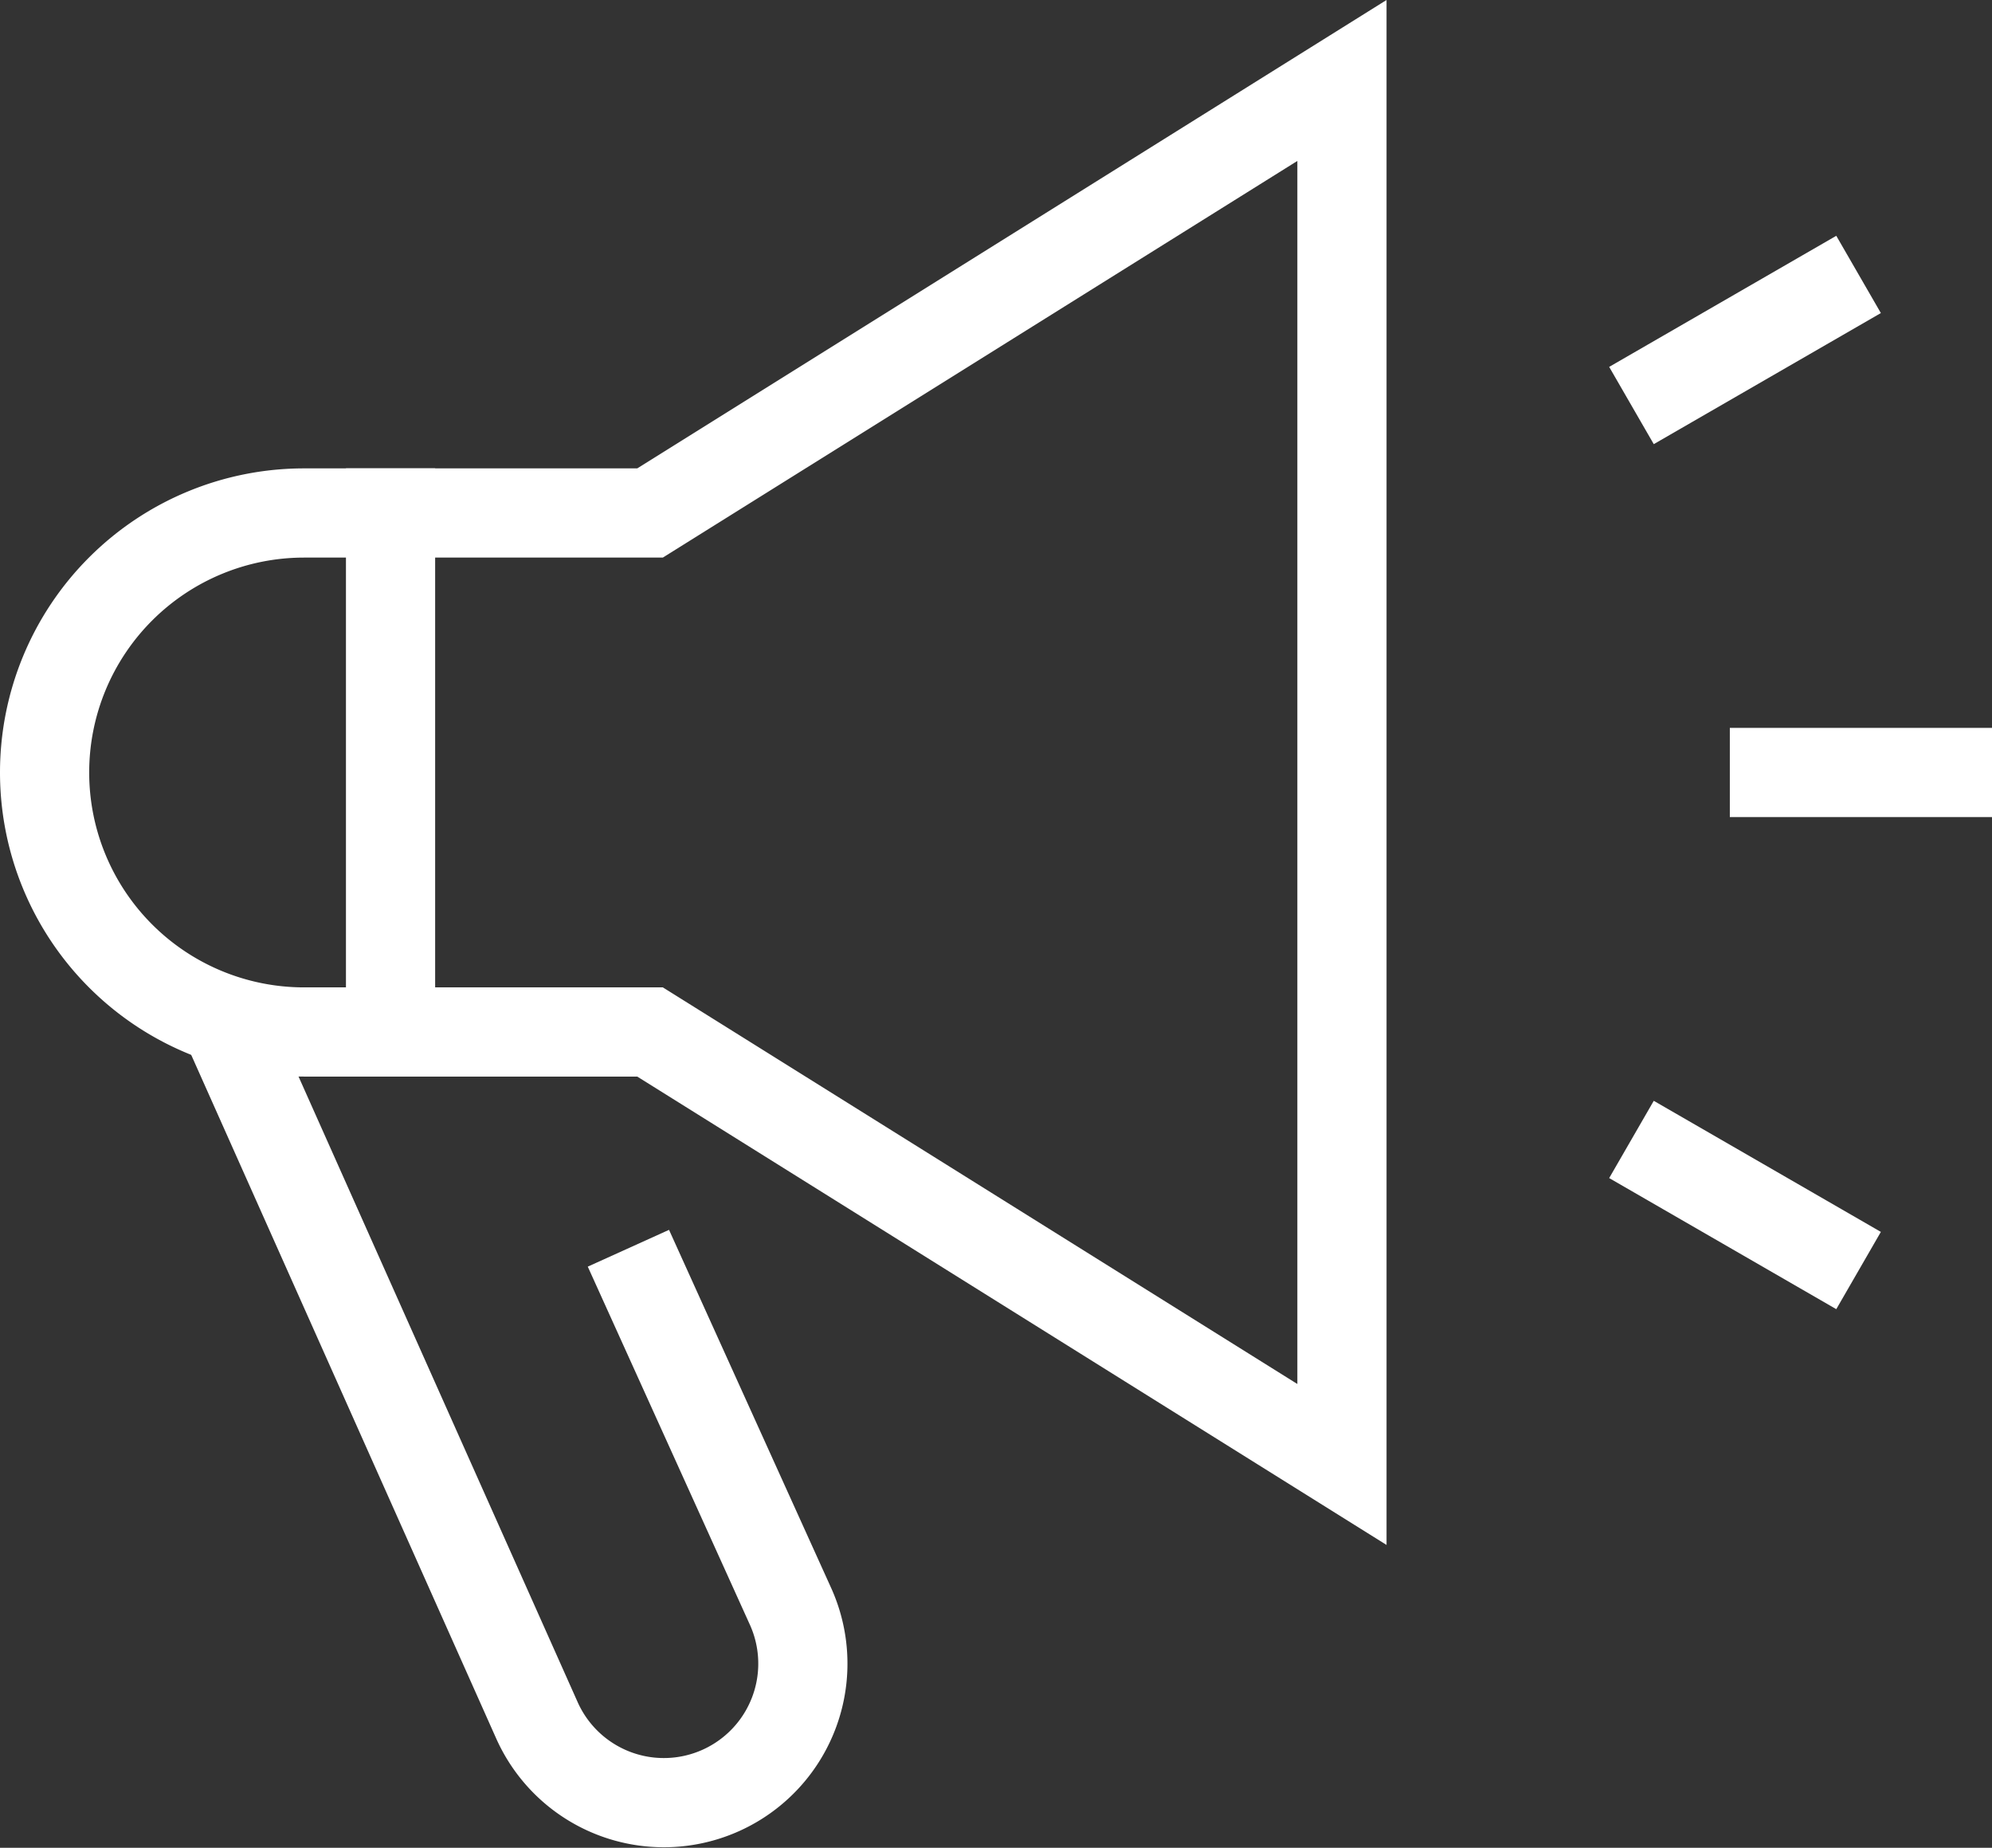
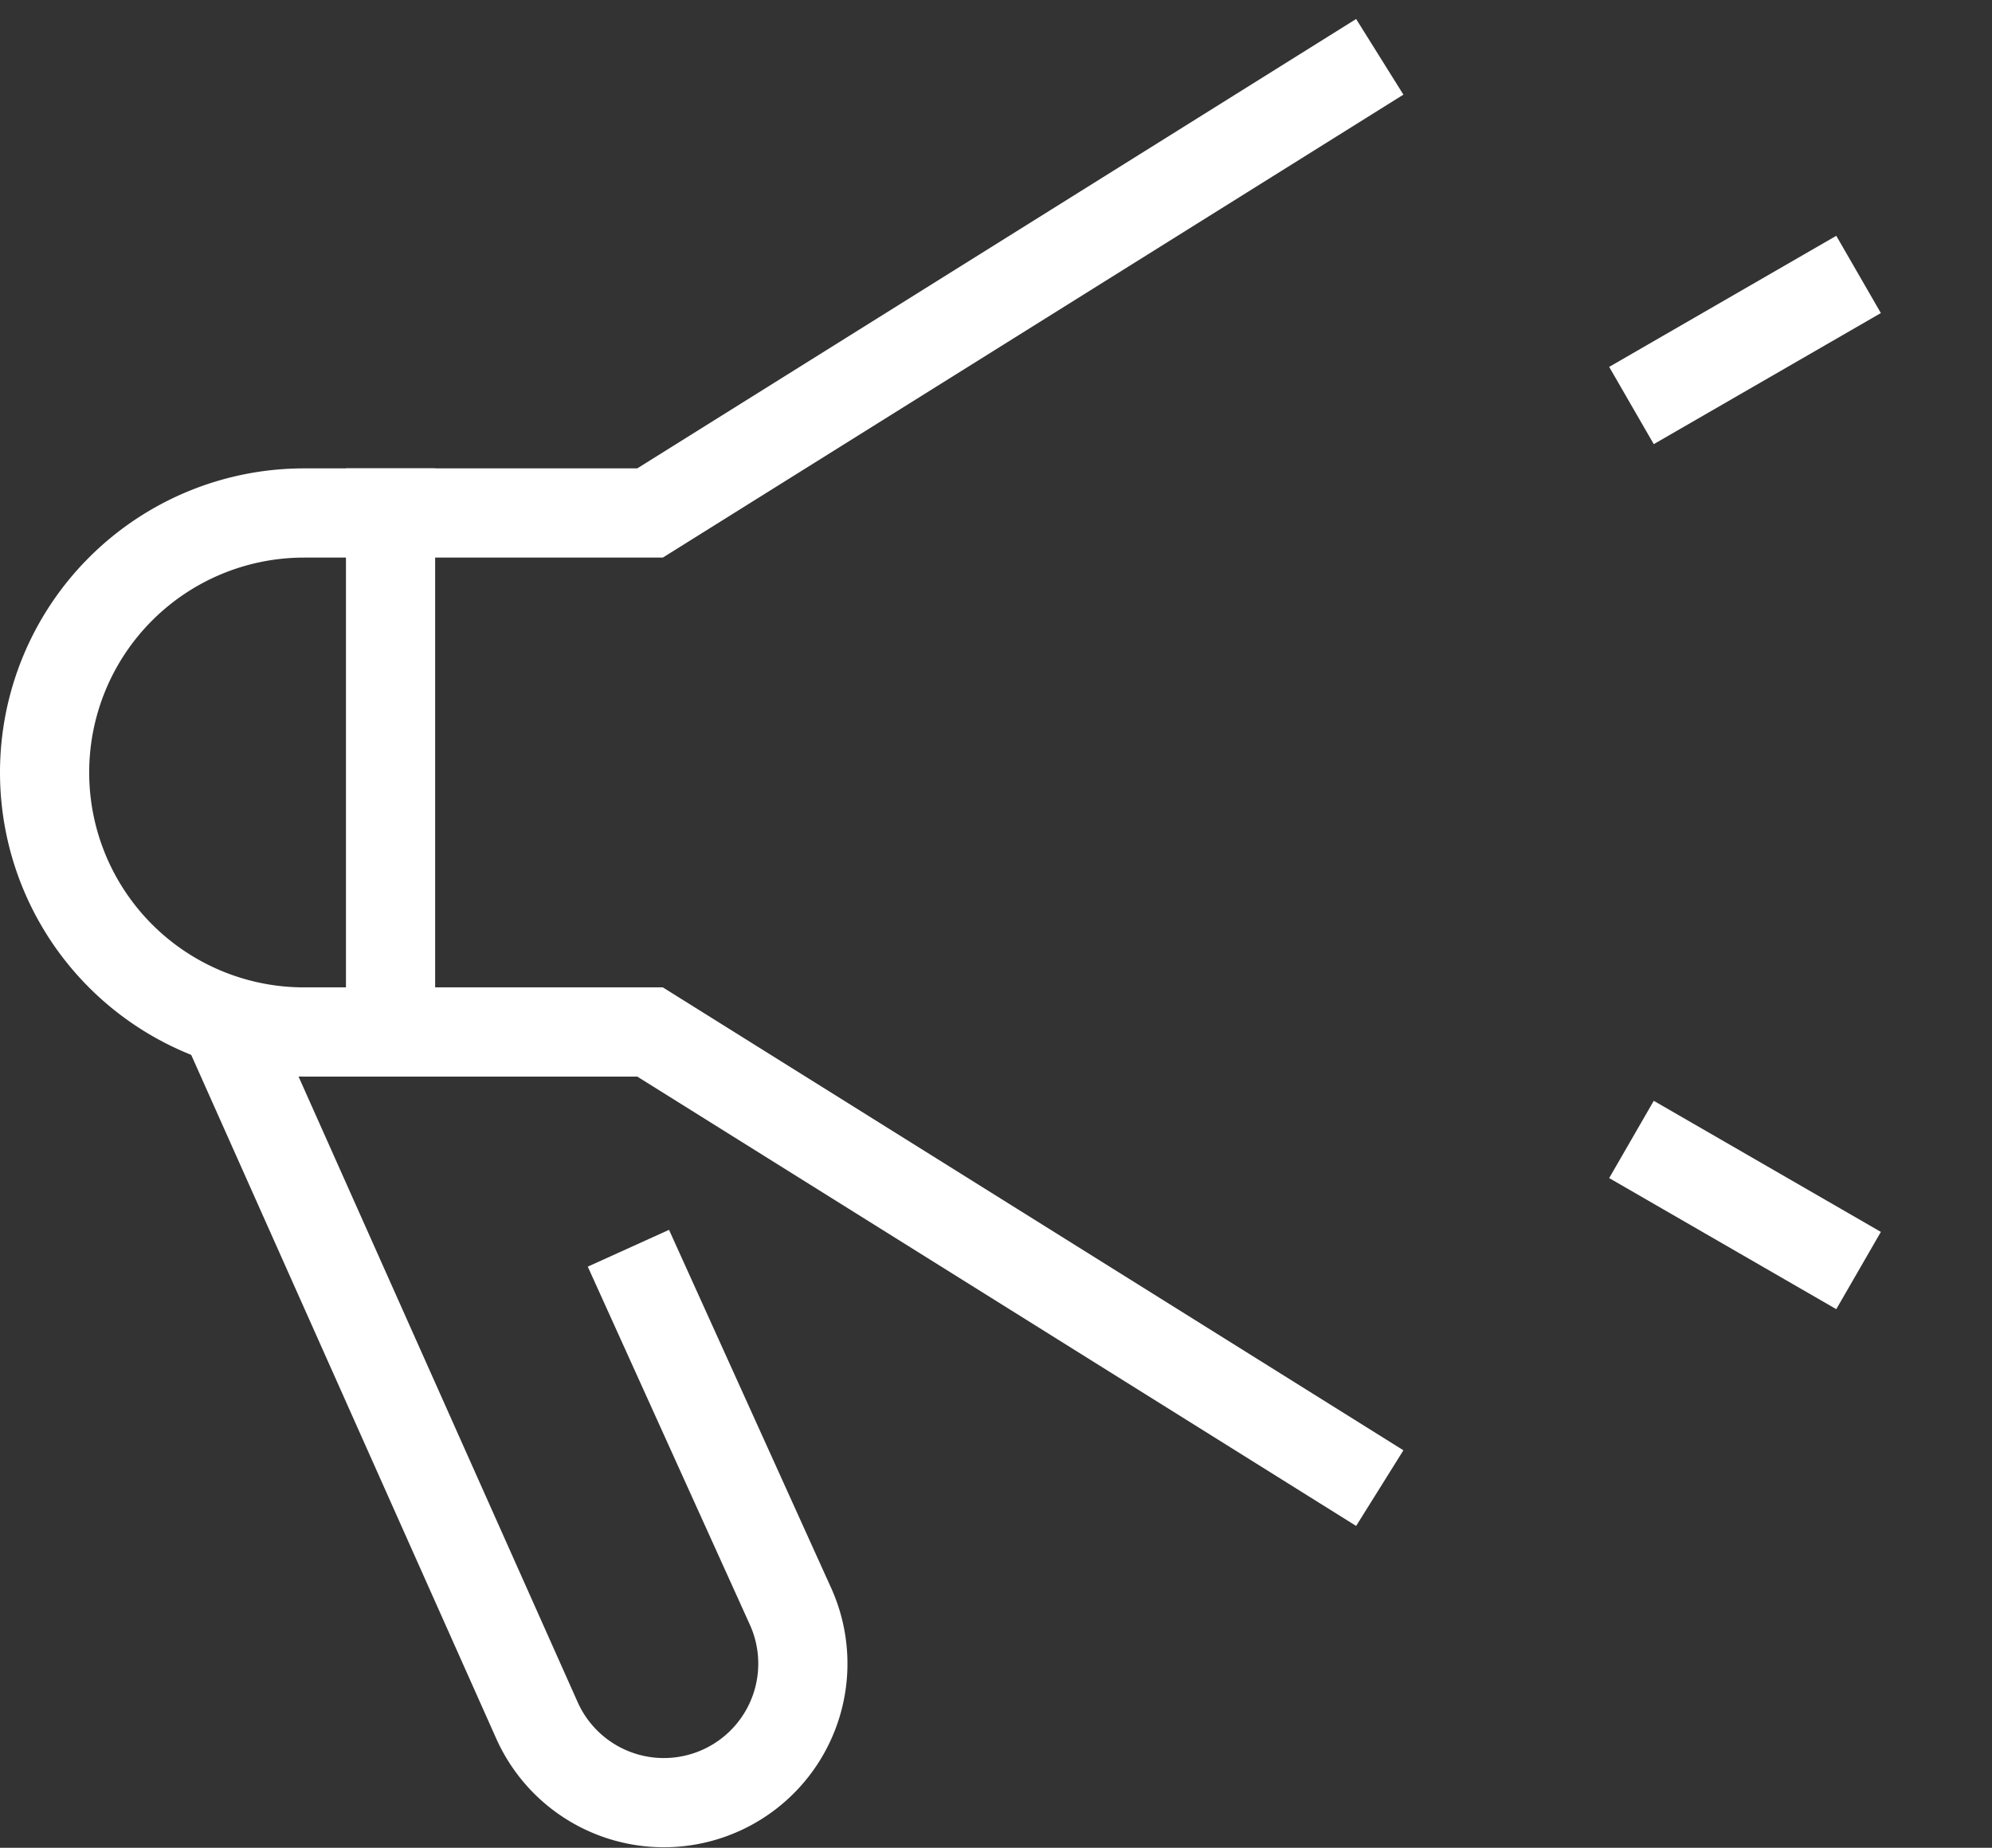
<svg xmlns="http://www.w3.org/2000/svg" height="62.142" viewBox="0 0 67 62.142" width="67">
  <rect x="0" y="0" width="67" height="62.142" fill="#333333" stroke="none" />
  <g fill="none" stroke="#fff" stroke-miterlimit="10" stroke-width="3">
    <path d="m19.75 33.408 5.462 12.064a4.675 4.675 0 0 1 -2.364 6.175 4.675 4.675 0 0 1 -6.175-2.364l-10.523-23.583" transform="translate(1.386 8.571)" />
    <g stroke-linecap="square">
-       <path d="m45.636 50.545-23.272-14.545h-11.637a8.727 8.727 0 0 1 -8.727-8.727 8.727 8.727 0 0 1 8.727-8.727h11.637l23.272-14.546z" transform="translate(-.5 -1.294)" />
-       <path d="m59.682 25.979h5.818" />
+       <path d="m45.636 50.545-23.272-14.545h-11.637a8.727 8.727 0 0 1 -8.727-8.727 8.727 8.727 0 0 1 8.727-8.727h11.637l23.272-14.546" transform="translate(-.5 -1.294)" />
      <path d="m56.173 12.888 5.04-2.909" />
      <path d="m56.173 39.07 5.04 2.909" />
      <path d="m13.136 17.251v17.455" />
    </g>
  </g>
</svg>